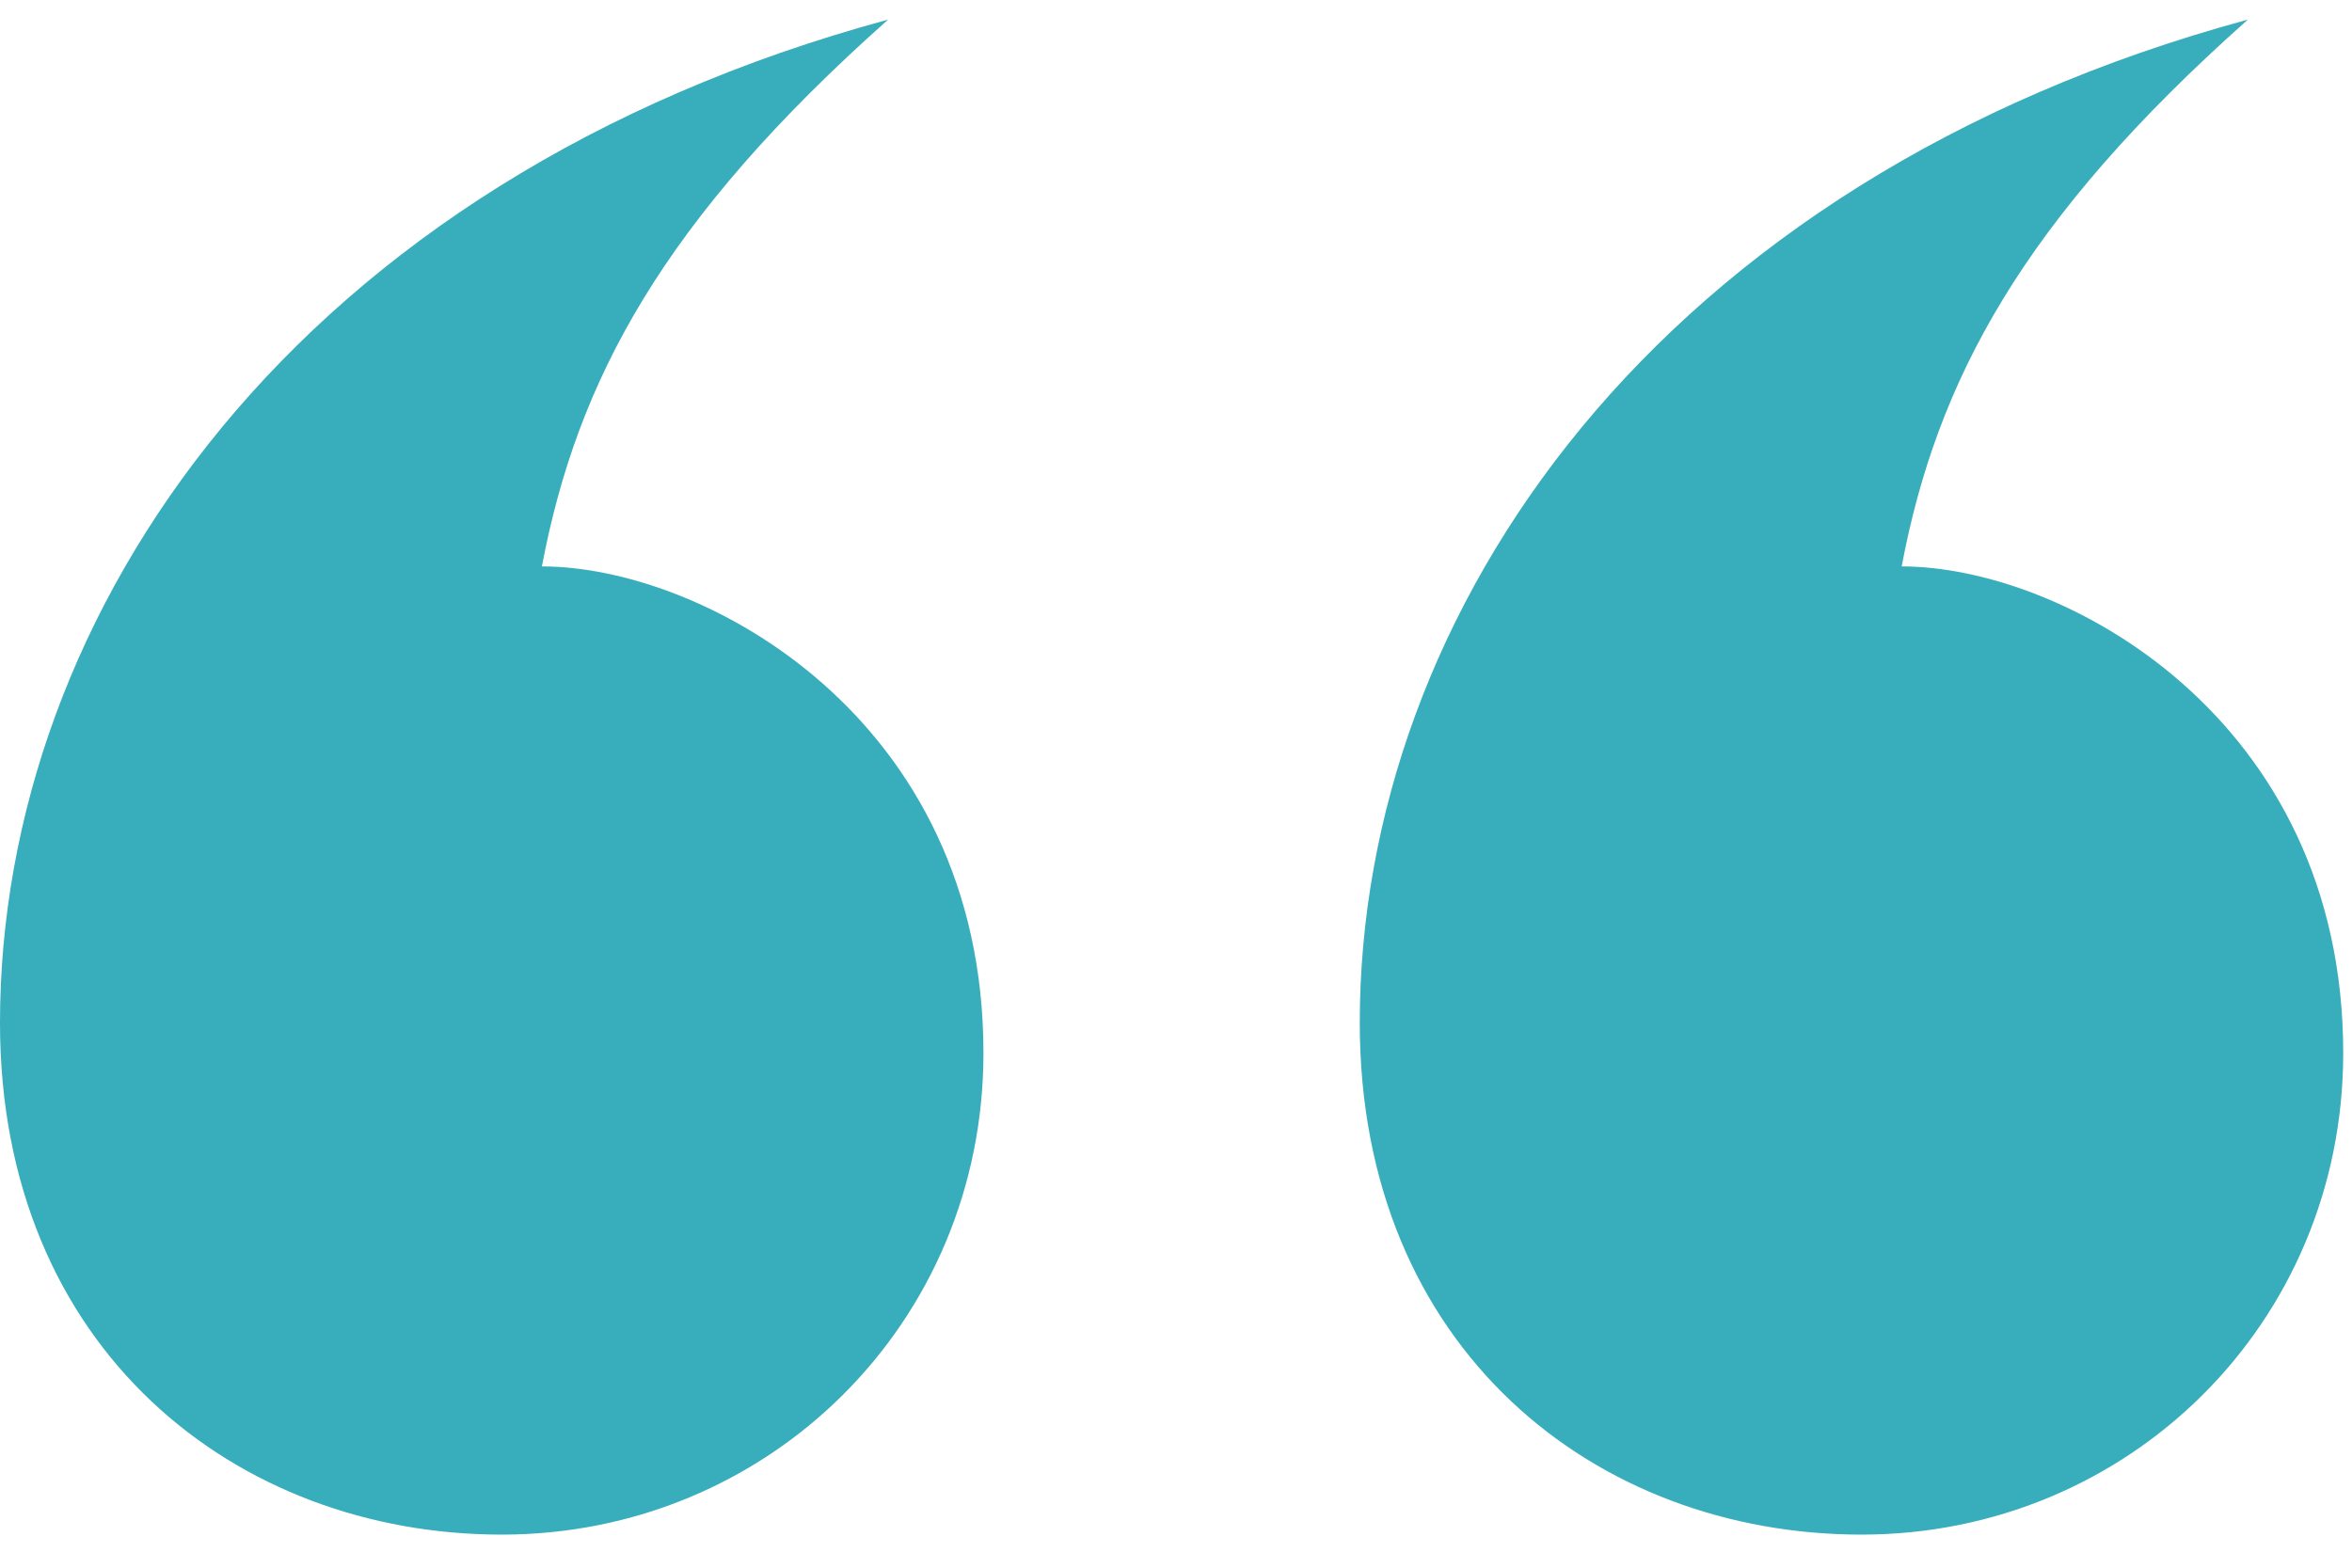
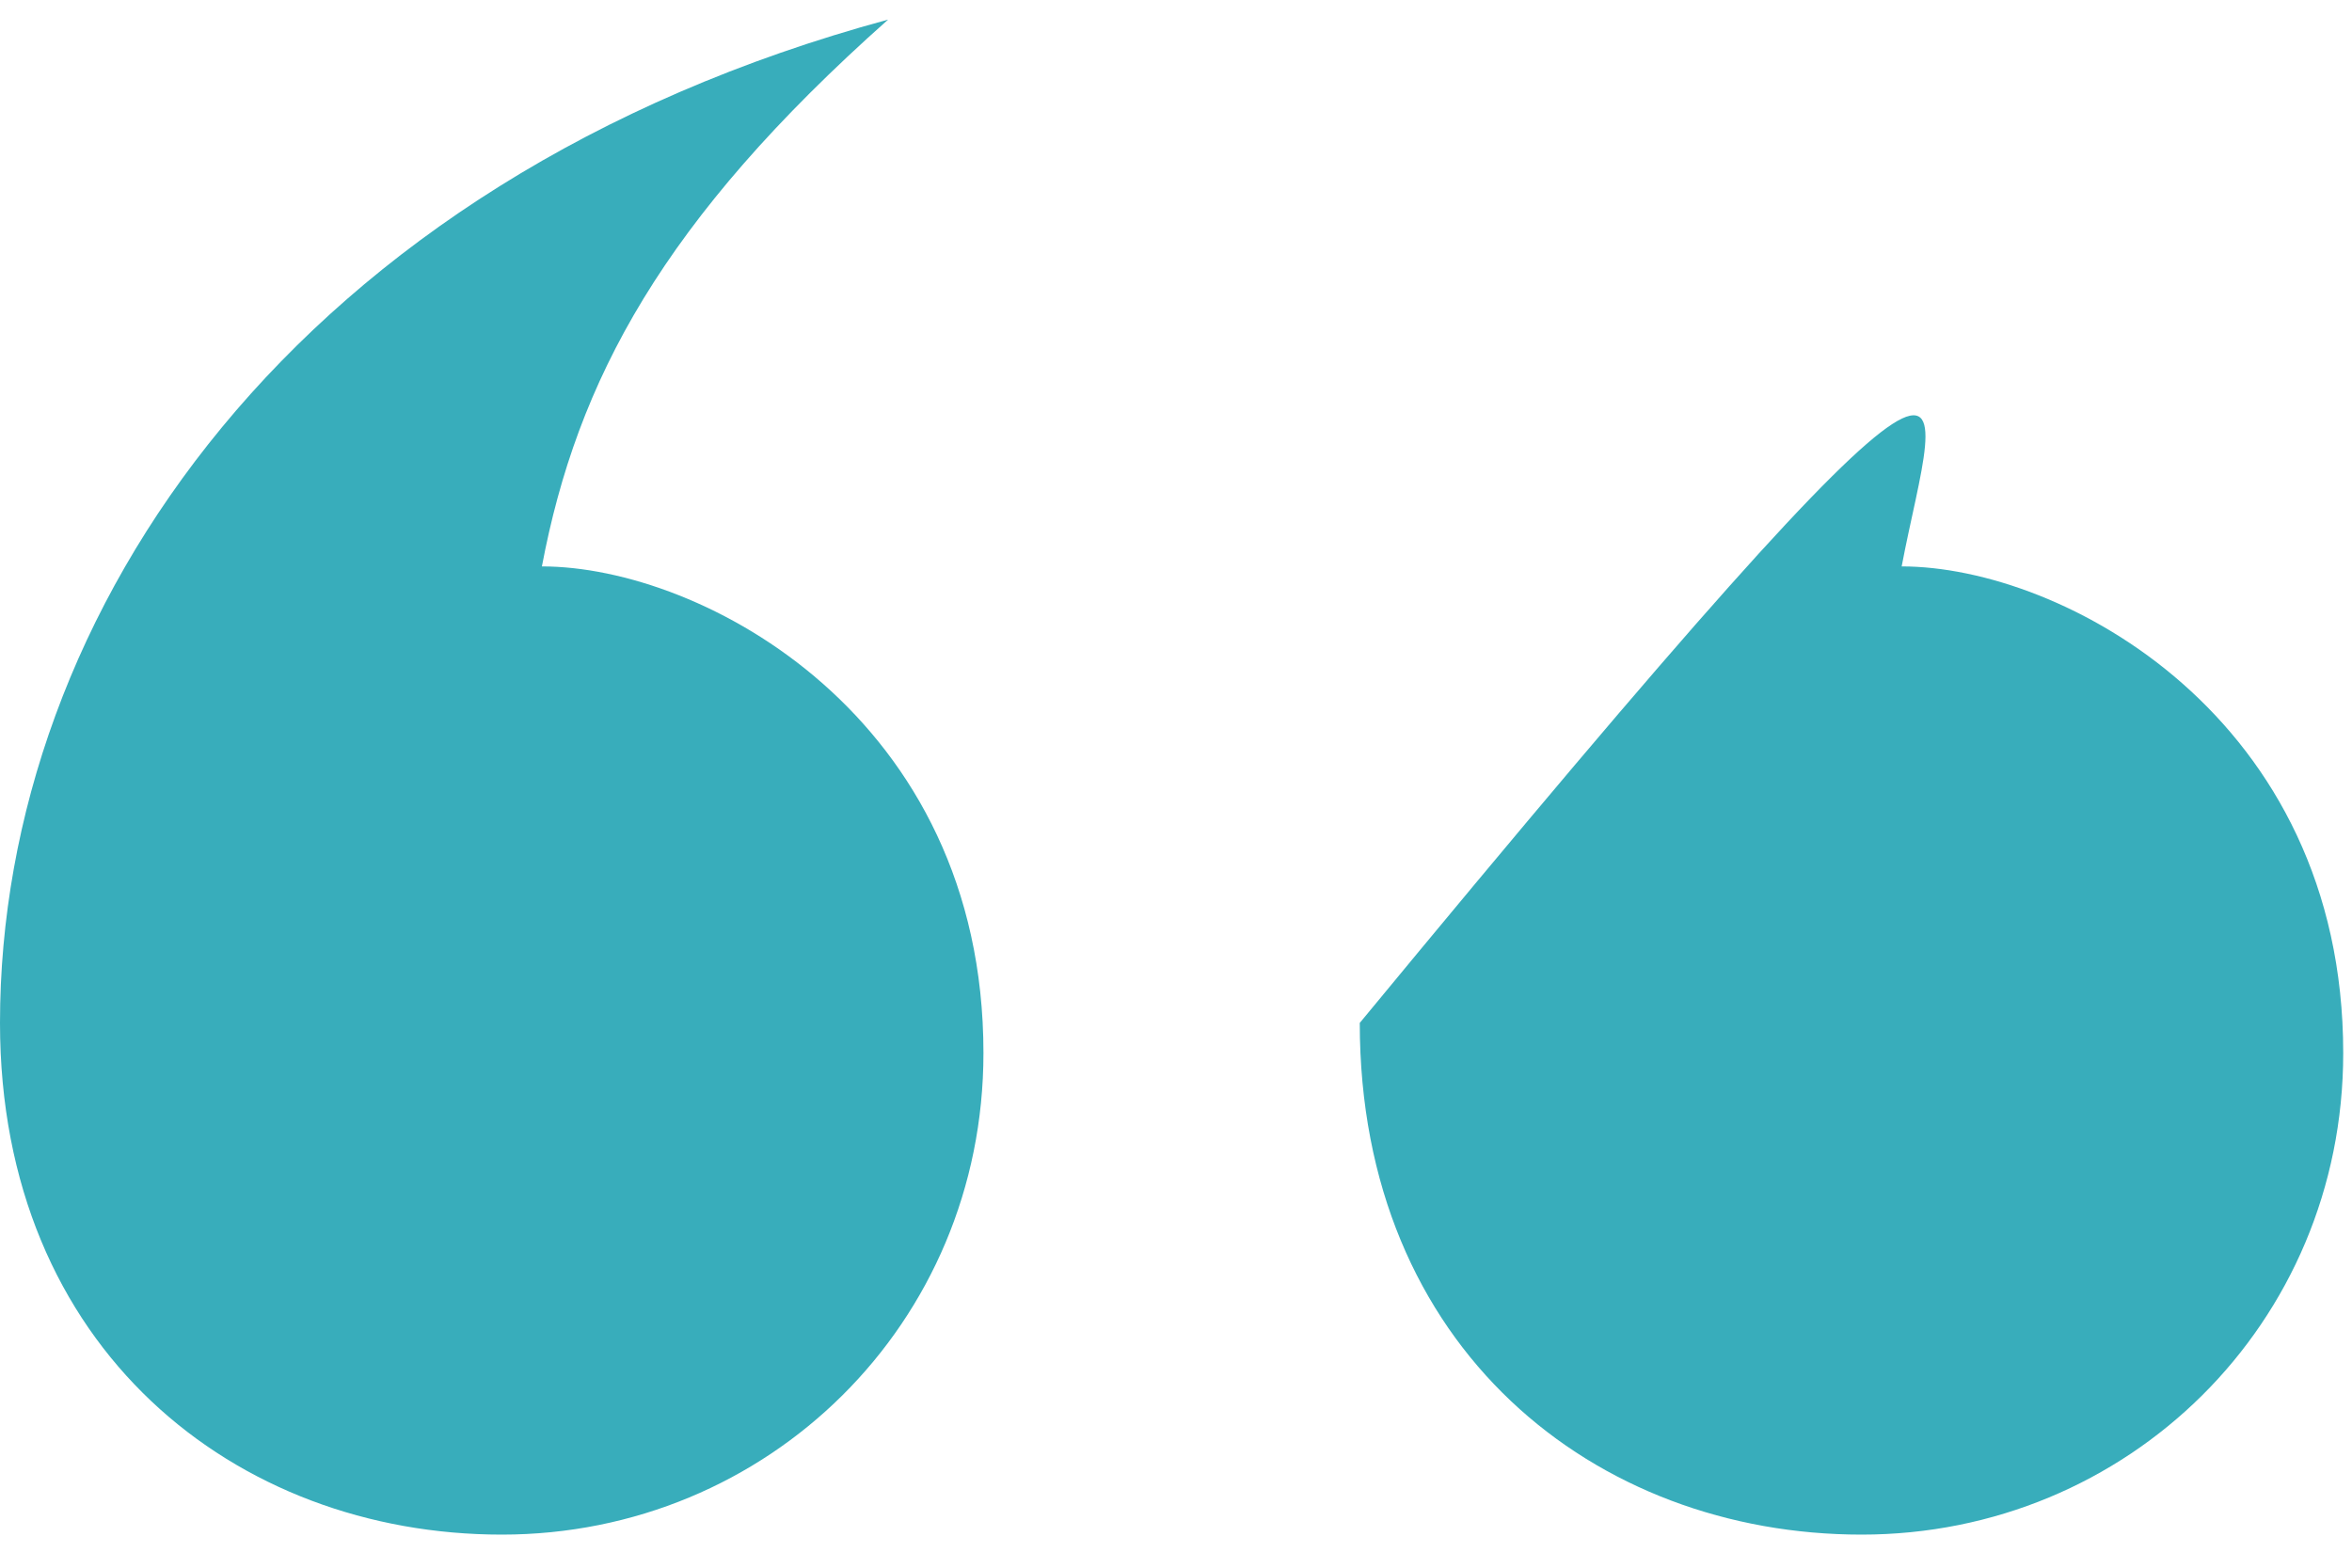
<svg xmlns="http://www.w3.org/2000/svg" width="60" height="40" viewBox="0 0 60 40" fill="none">
-   <path d="M12.8 39.156C6.016 39.156 0 34.42 0 26.1C0 15.604 7.552 4.596 22.656 0.5C16.896 5.62 14.72 9.716 13.824 14.452C17.92 14.452 25.088 18.292 25.088 26.868C25.088 33.78 19.584 39.156 12.8 39.156ZM47.488 39.156C40.704 39.156 34.688 34.42 34.688 26.1C34.688 15.604 42.24 4.596 57.344 0.5C51.584 5.62 49.408 9.716 48.512 14.452C52.608 14.452 59.776 18.292 59.776 26.868C59.776 33.78 54.272 39.156 47.488 39.156Z" fill="#38ADBB" />
+   <path d="M12.8 39.156C6.016 39.156 0 34.42 0 26.1C0 15.604 7.552 4.596 22.656 0.5C16.896 5.62 14.72 9.716 13.824 14.452C17.92 14.452 25.088 18.292 25.088 26.868C25.088 33.78 19.584 39.156 12.8 39.156ZM47.488 39.156C40.704 39.156 34.688 34.42 34.688 26.1C51.584 5.62 49.408 9.716 48.512 14.452C52.608 14.452 59.776 18.292 59.776 26.868C59.776 33.78 54.272 39.156 47.488 39.156Z" fill="#38ADBB" />
</svg>